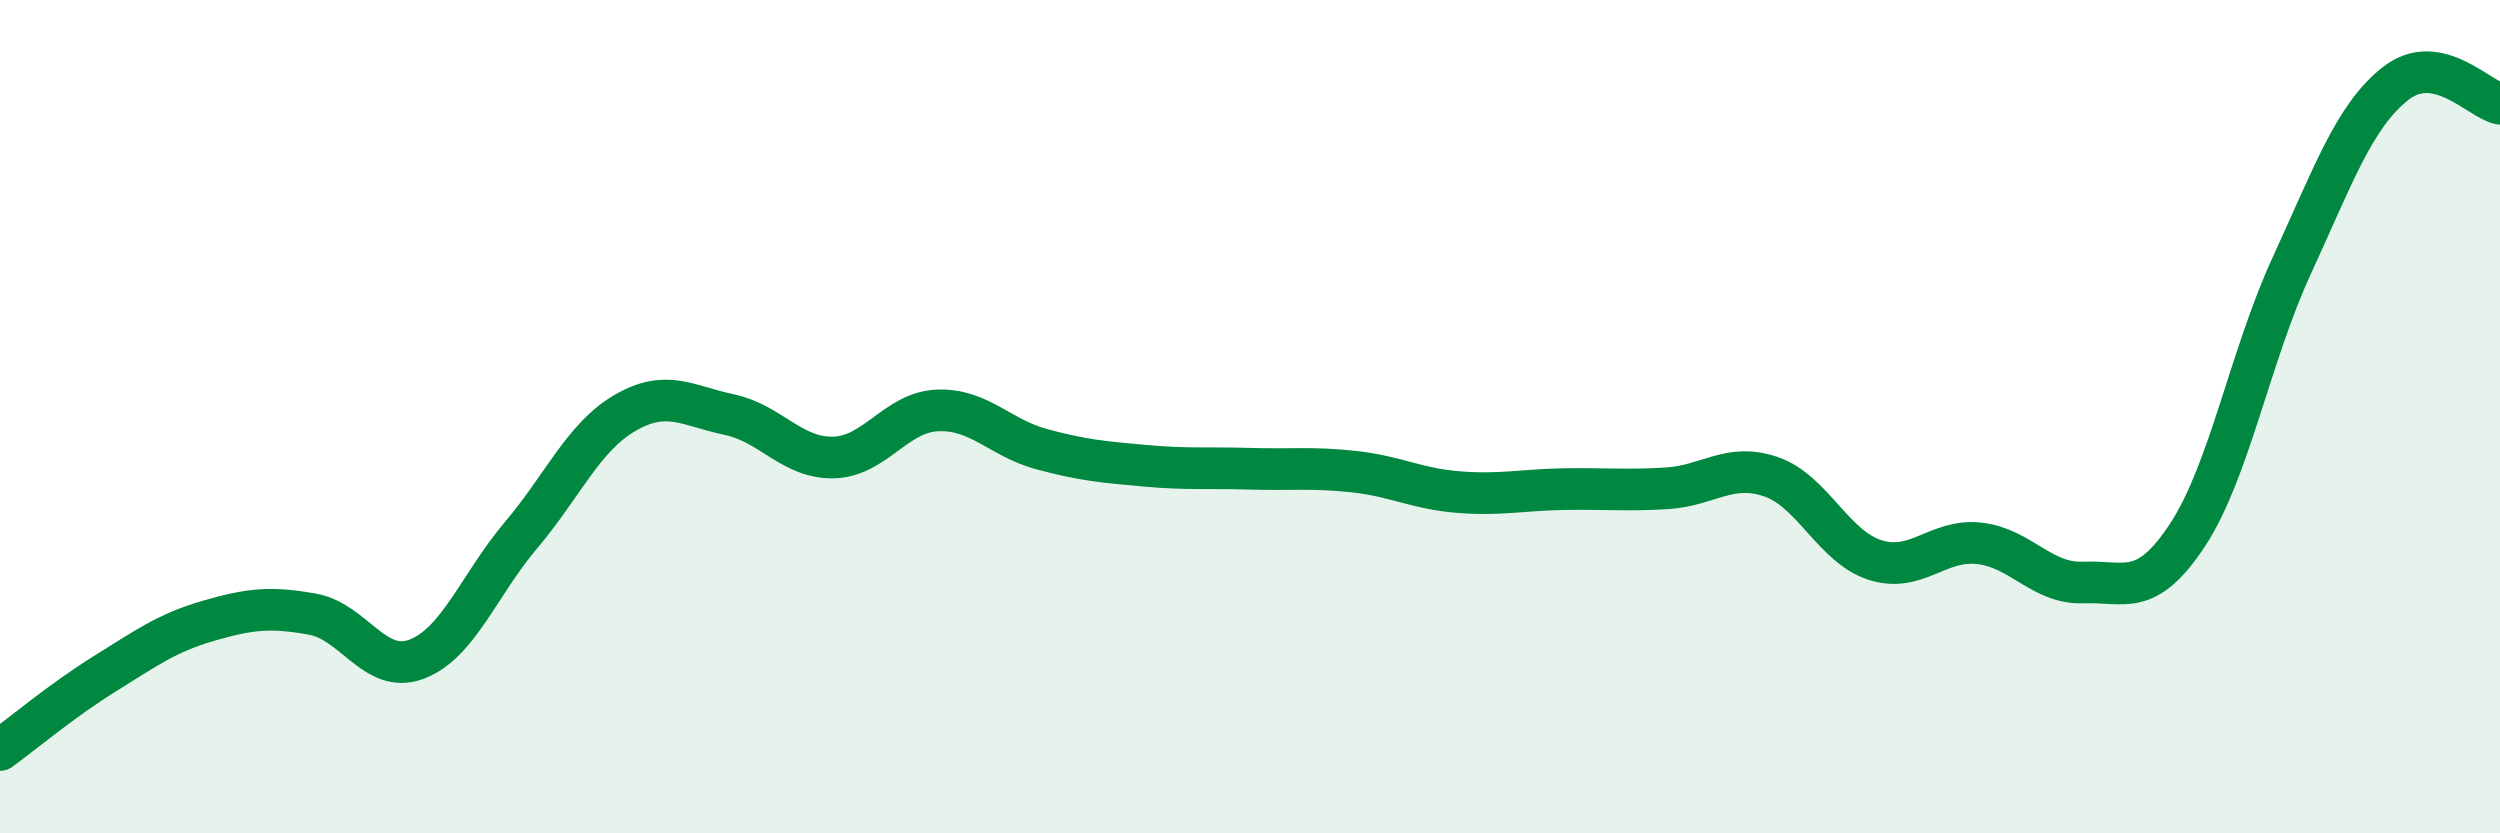
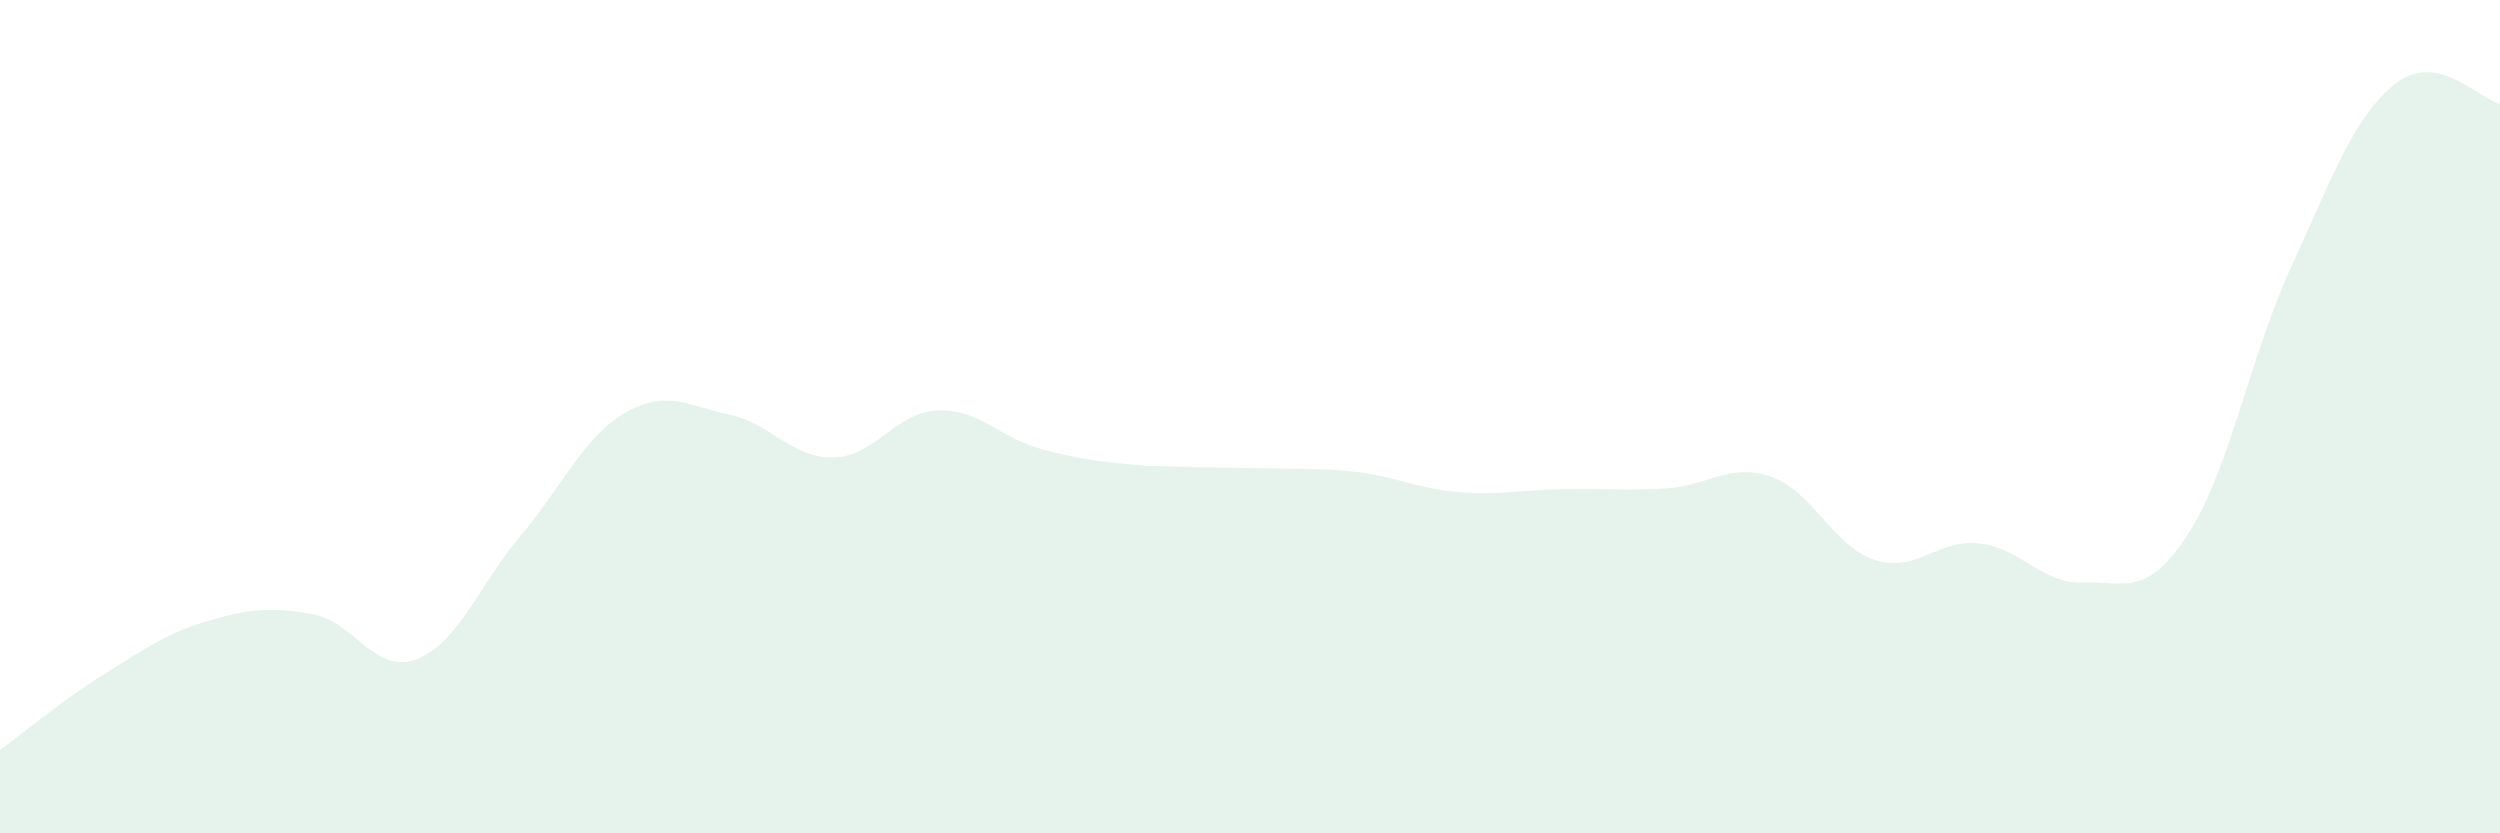
<svg xmlns="http://www.w3.org/2000/svg" width="60" height="20" viewBox="0 0 60 20">
-   <path d="M 0,18 C 0.5,17.64 1.5,16.8 2.5,16.18 C 3.5,15.56 4,15.19 5,14.9 C 6,14.61 6.5,14.56 7.5,14.74 C 8.5,14.92 9,16.2 10,15.82 C 11,15.44 11.5,14.03 12.5,12.85 C 13.5,11.67 14,10.49 15,9.91 C 16,9.33 16.5,9.74 17.5,9.95 C 18.5,10.16 19,11 20,10.98 C 21,10.96 21.5,9.89 22.5,9.85 C 23.5,9.81 24,10.51 25,10.78 C 26,11.05 26.5,11.09 27.5,11.18 C 28.5,11.27 29,11.22 30,11.25 C 31,11.28 31.5,11.21 32.5,11.32 C 33.5,11.43 34,11.73 35,11.81 C 36,11.89 36.5,11.76 37.5,11.74 C 38.5,11.72 39,11.78 40,11.72 C 41,11.66 41.5,11.1 42.5,11.44 C 43.5,11.78 44,13.12 45,13.44 C 46,13.76 46.5,12.93 47.5,13.04 C 48.5,13.15 49,14.02 50,13.98 C 51,13.94 51.5,14.36 52.5,12.84 C 53.5,11.32 54,8.55 55,6.38 C 56,4.21 56.5,2.78 57.5,2 C 58.5,1.22 59.5,2.39 60,2.49L60 20L0 20Z" fill="#008740" opacity="0.1" stroke-linecap="round" stroke-linejoin="round" />
-   <path d="M 0,18 C 0.5,17.64 1.5,16.8 2.5,16.18 C 3.5,15.56 4,15.19 5,14.9 C 6,14.61 6.5,14.56 7.5,14.74 C 8.5,14.92 9,16.2 10,15.82 C 11,15.44 11.5,14.03 12.5,12.85 C 13.5,11.67 14,10.49 15,9.91 C 16,9.33 16.5,9.74 17.5,9.95 C 18.5,10.16 19,11 20,10.98 C 21,10.96 21.5,9.89 22.5,9.85 C 23.5,9.81 24,10.51 25,10.78 C 26,11.05 26.5,11.09 27.5,11.18 C 28.5,11.27 29,11.22 30,11.25 C 31,11.28 31.5,11.21 32.5,11.32 C 33.5,11.43 34,11.73 35,11.81 C 36,11.89 36.5,11.76 37.5,11.74 C 38.5,11.72 39,11.78 40,11.72 C 41,11.66 41.5,11.1 42.5,11.44 C 43.5,11.78 44,13.12 45,13.44 C 46,13.76 46.5,12.93 47.5,13.04 C 48.5,13.15 49,14.02 50,13.98 C 51,13.94 51.5,14.36 52.5,12.84 C 53.5,11.32 54,8.55 55,6.38 C 56,4.21 56.5,2.78 57.5,2 C 58.5,1.22 59.5,2.39 60,2.49" stroke="#008740" stroke-width="1" fill="none" stroke-linecap="round" stroke-linejoin="round" />
+   <path d="M 0,18 C 0.5,17.64 1.5,16.8 2.5,16.18 C 3.5,15.56 4,15.19 5,14.9 C 6,14.61 6.5,14.56 7.5,14.74 C 8.5,14.92 9,16.2 10,15.82 C 11,15.44 11.5,14.03 12.5,12.85 C 13.5,11.67 14,10.49 15,9.91 C 16,9.33 16.5,9.74 17.5,9.95 C 18.5,10.16 19,11 20,10.98 C 21,10.96 21.5,9.89 22.5,9.85 C 23.5,9.81 24,10.51 25,10.78 C 26,11.05 26.5,11.09 27.5,11.18 C 31,11.28 31.5,11.21 32.5,11.32 C 33.5,11.43 34,11.73 35,11.81 C 36,11.89 36.5,11.76 37.5,11.74 C 38.5,11.72 39,11.78 40,11.72 C 41,11.66 41.5,11.1 42.5,11.44 C 43.5,11.78 44,13.12 45,13.44 C 46,13.76 46.5,12.93 47.5,13.04 C 48.5,13.15 49,14.02 50,13.98 C 51,13.94 51.5,14.36 52.5,12.84 C 53.5,11.32 54,8.55 55,6.38 C 56,4.21 56.5,2.78 57.5,2 C 58.5,1.22 59.5,2.39 60,2.49L60 20L0 20Z" fill="#008740" opacity="0.1" stroke-linecap="round" stroke-linejoin="round" />
</svg>